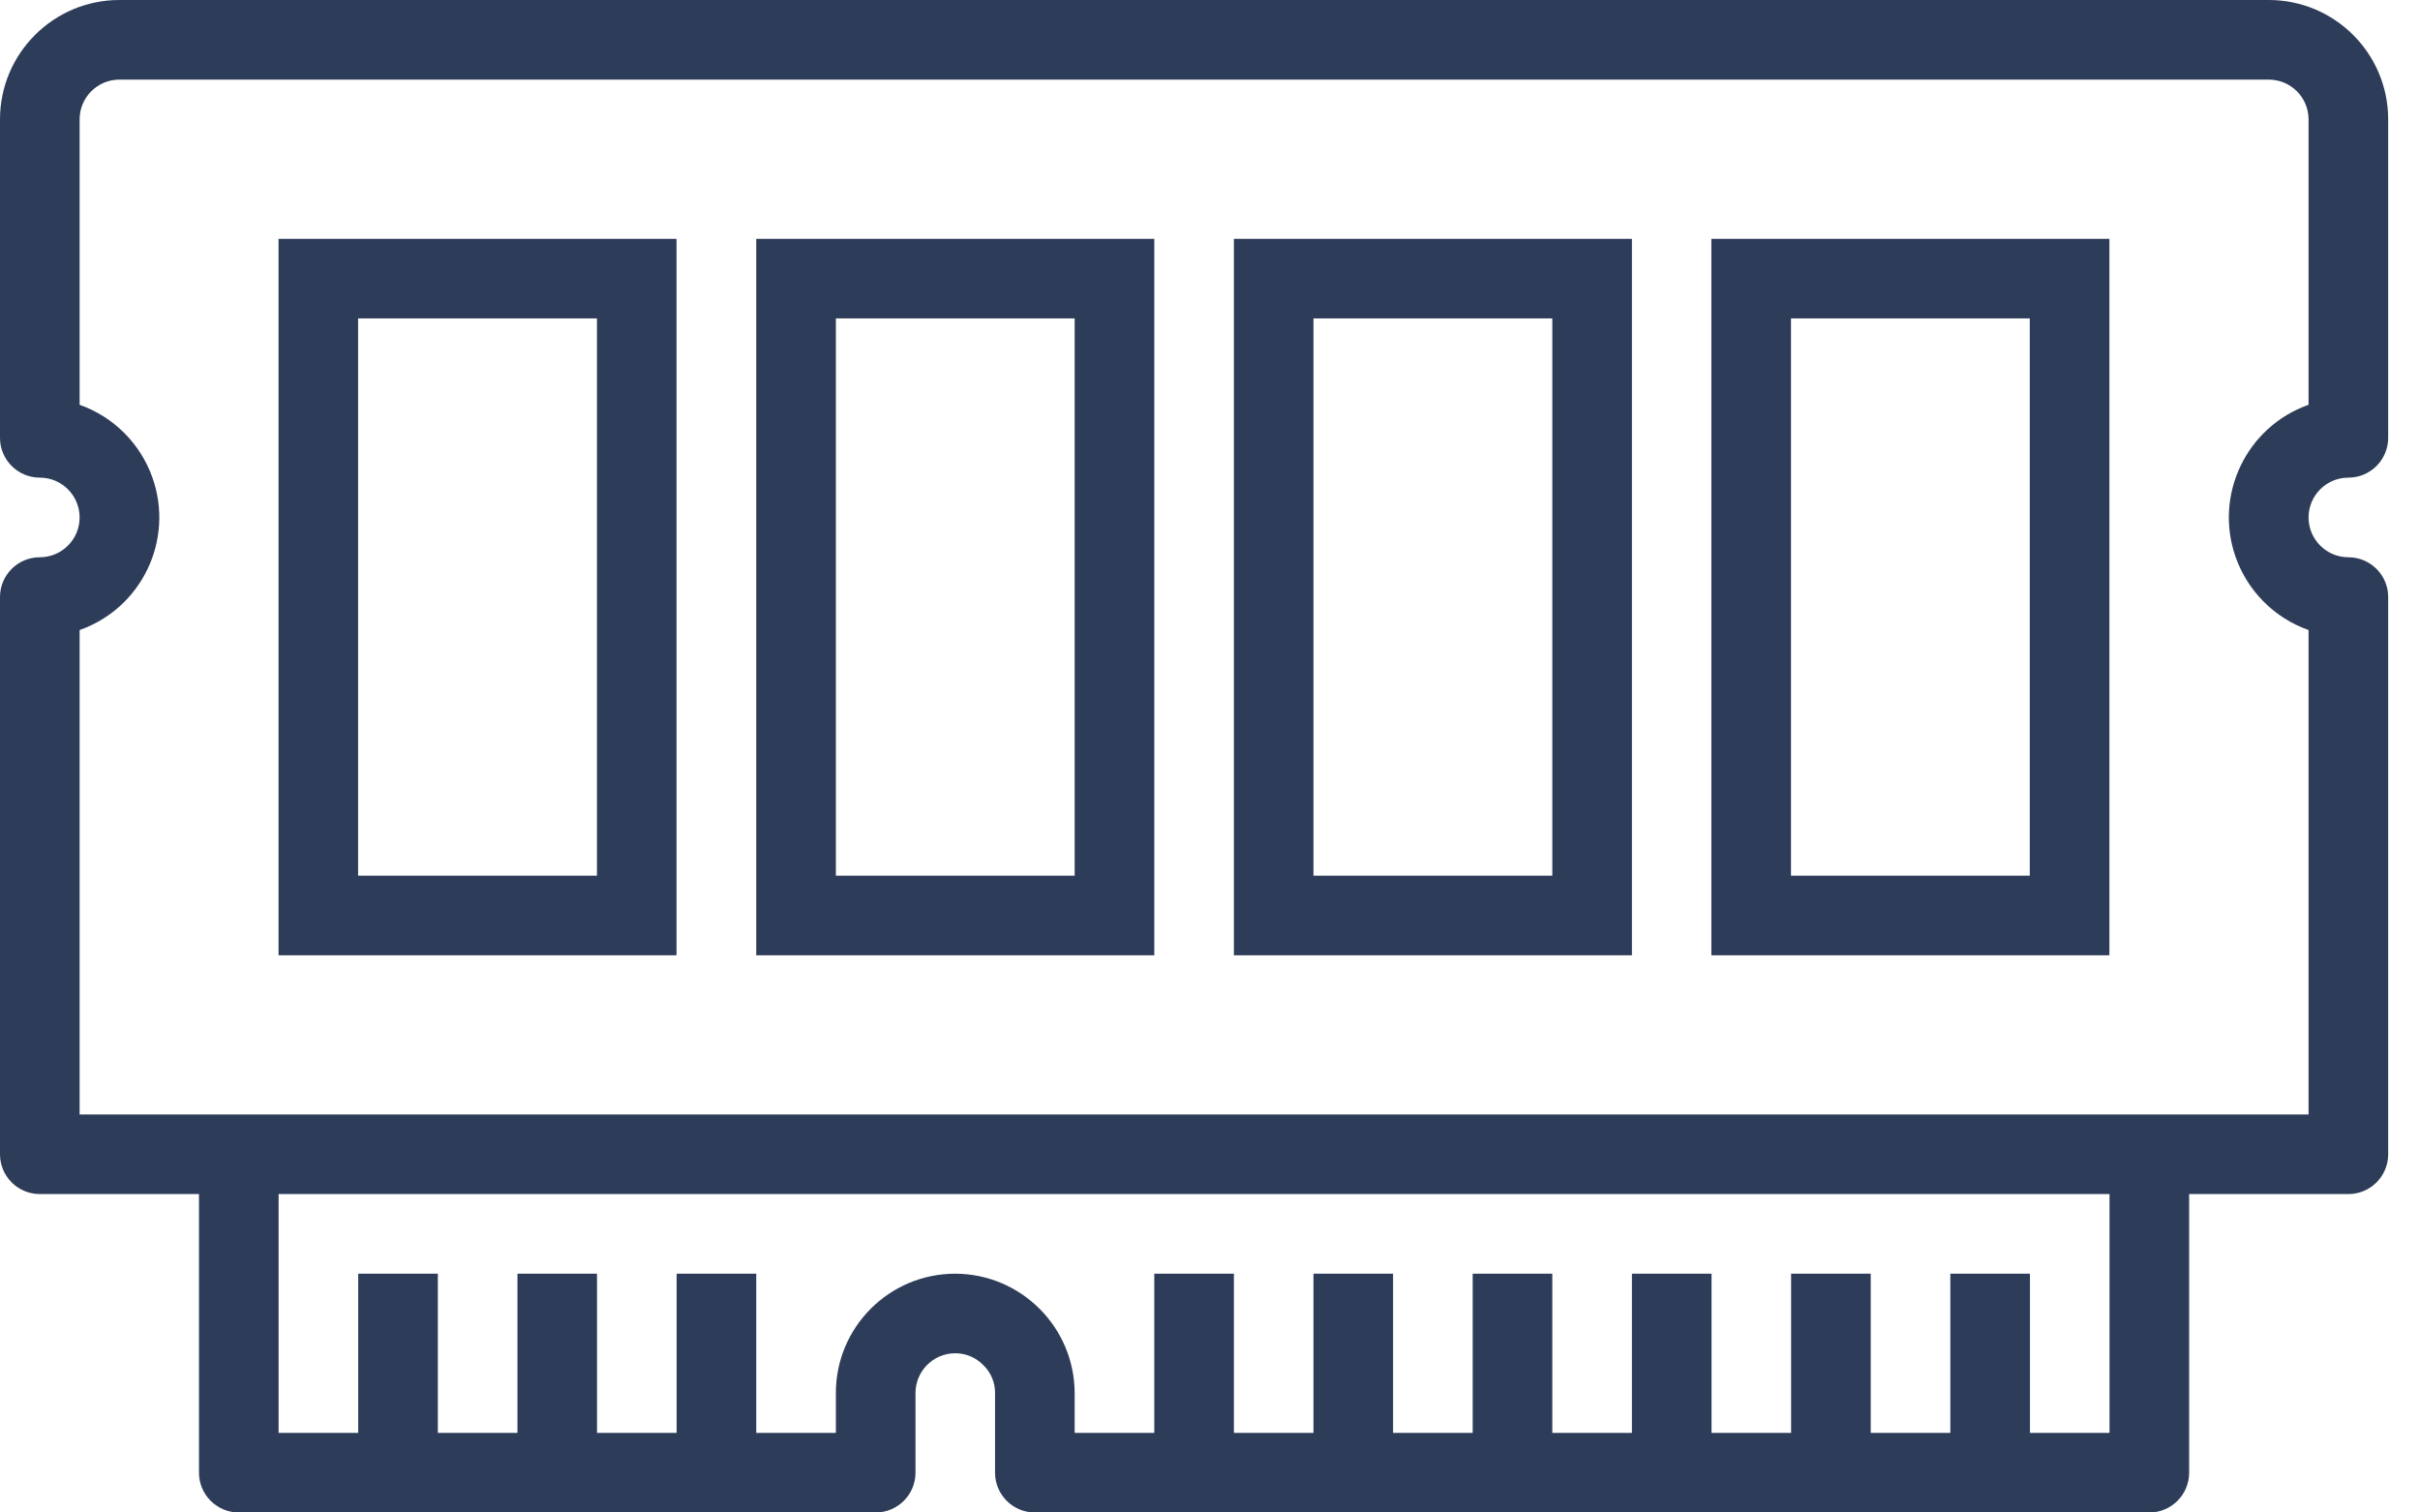
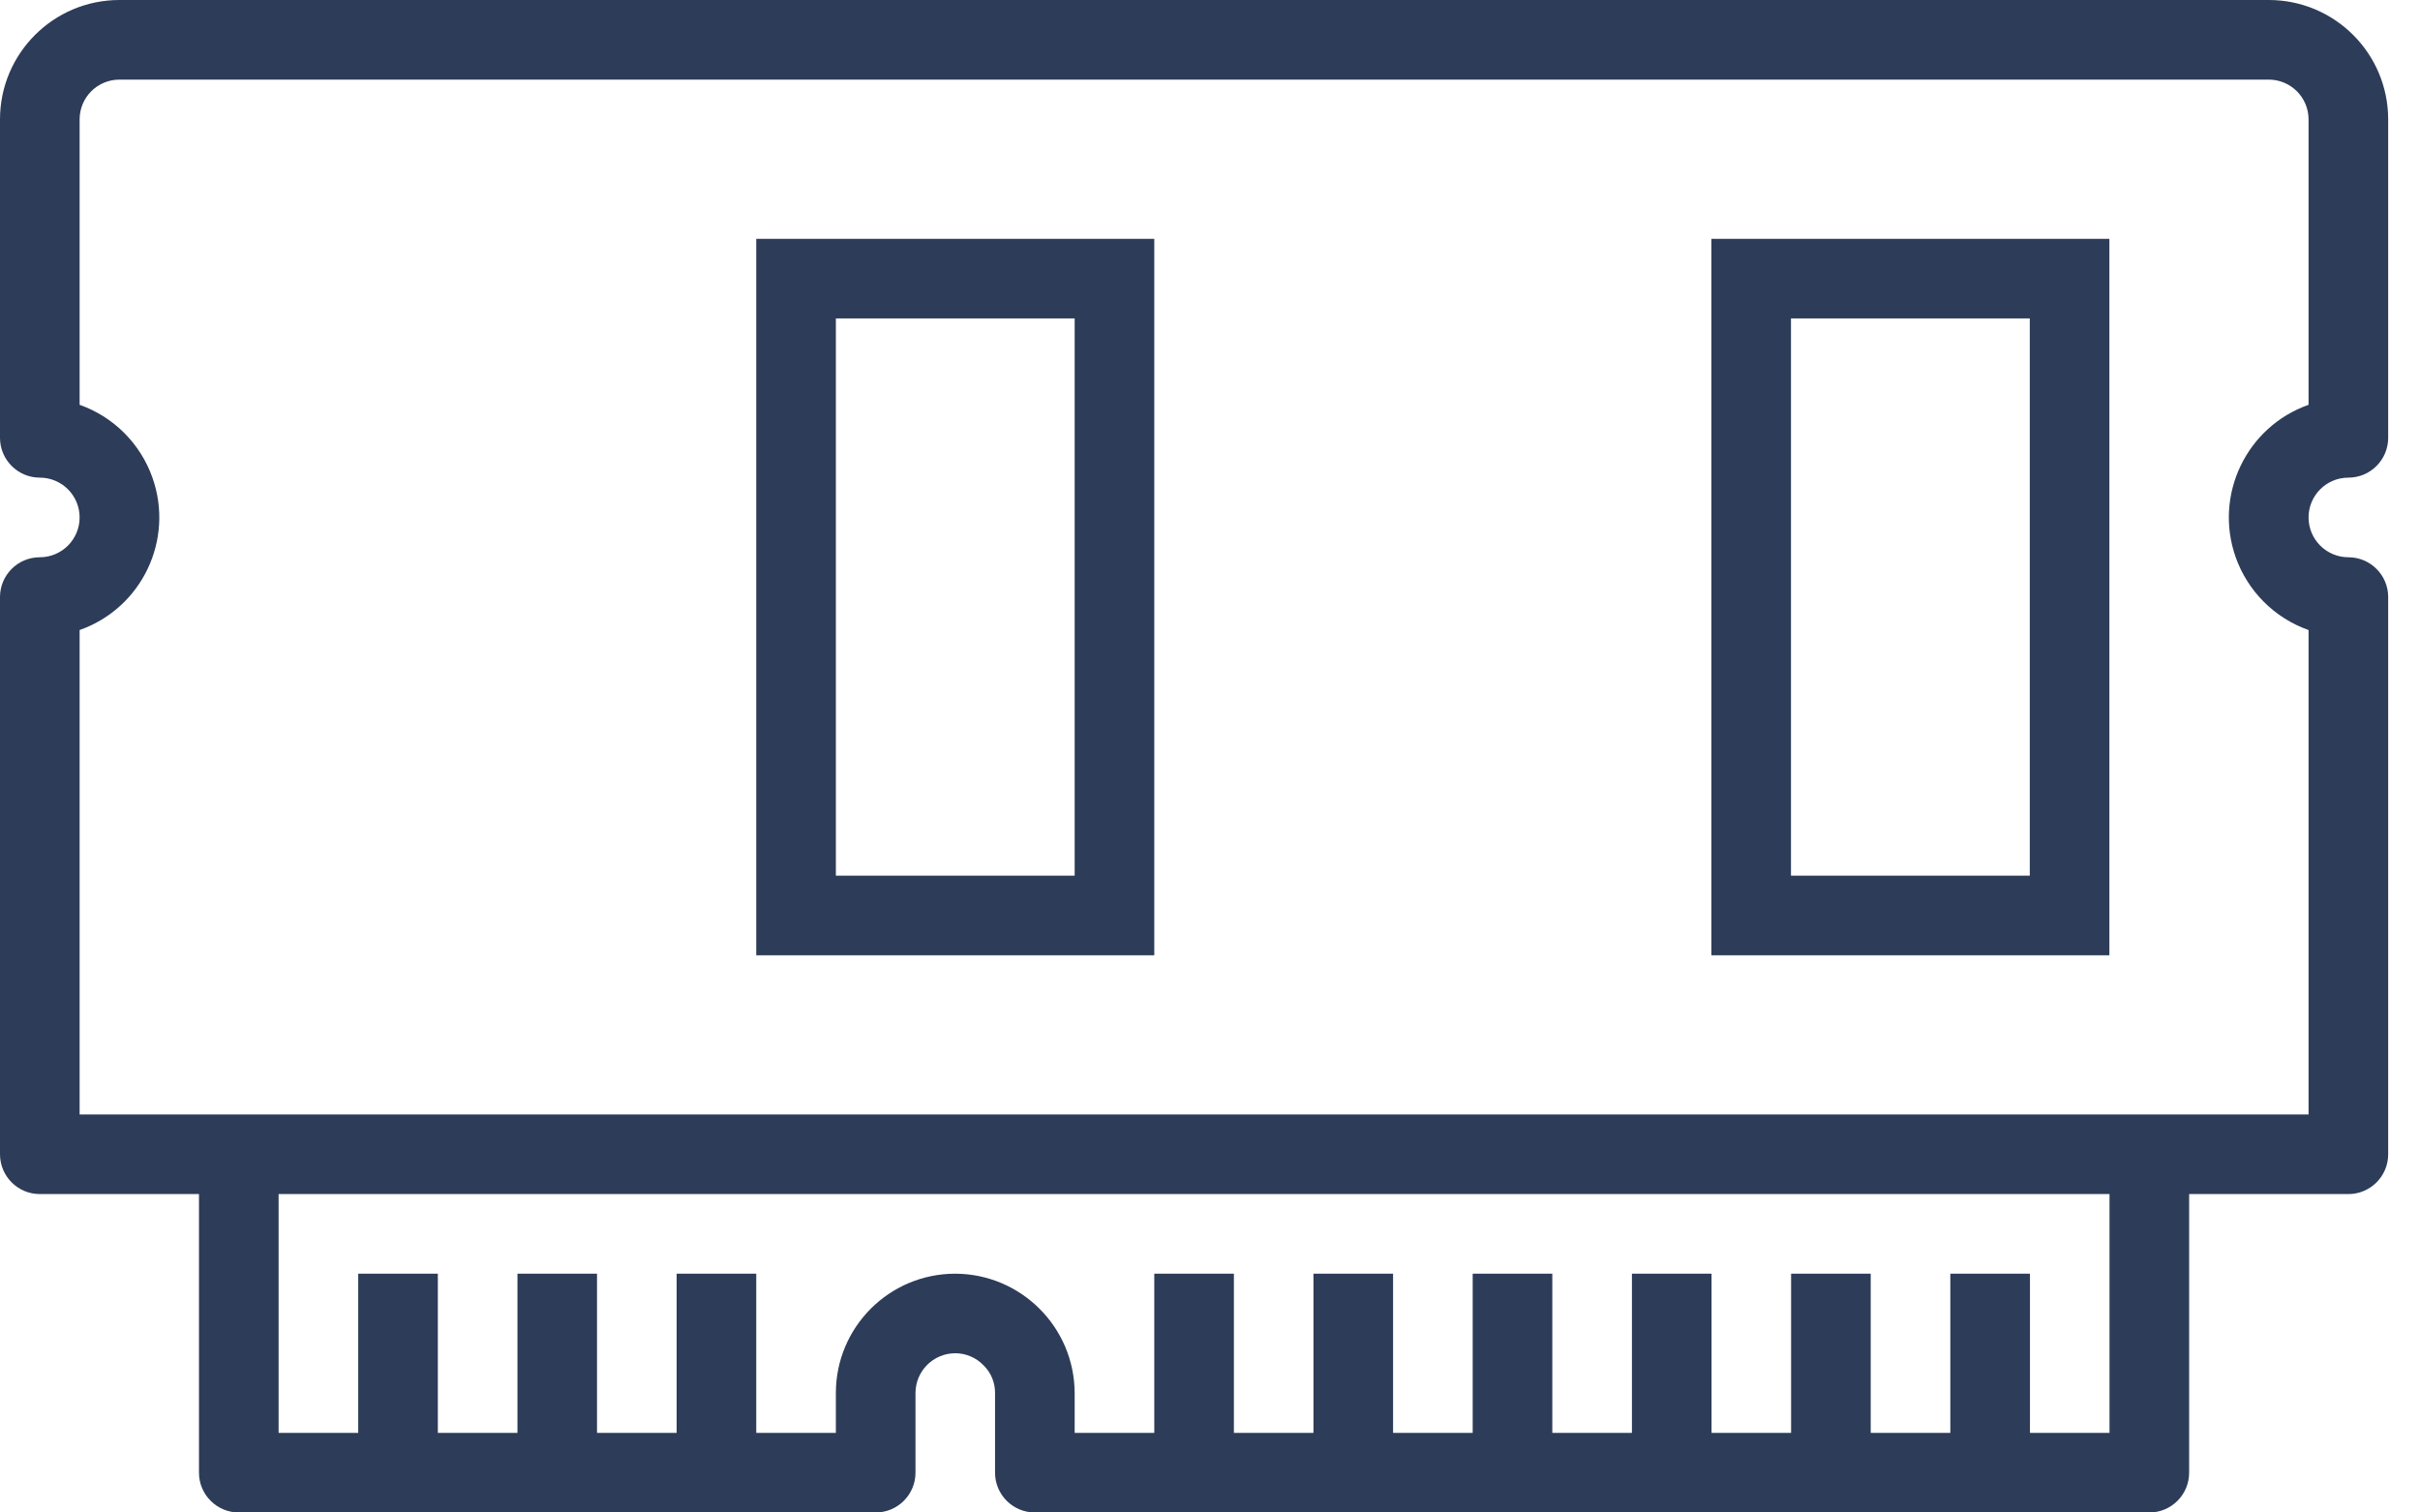
<svg xmlns="http://www.w3.org/2000/svg" width="40" height="25" viewBox="0 0 40 25" fill="none">
  <g id="icon">
    <g id="Group">
      <g id="Group_2">
        <path id="Vector" d="M12.5 15.79H19.079V3.948H12.5V15.79ZM13.816 5.263H17.763V14.474H13.816V5.263Z" fill="#2D3C58" />
-         <path id="Vector_2" d="M20.395 15.79H26.974V3.948H20.395V15.79ZM21.71 5.263H25.658V14.474H21.71V5.263Z" fill="#2D3C58" />
-         <path id="Vector_3" d="M4.604 15.79H11.182V3.948H4.604V15.79ZM5.919 5.263H9.867V14.474H5.919V5.263Z" fill="#2D3C58" />
-         <path id="Vector_4" d="M28.287 15.79H34.866V3.948H28.287V15.79ZM29.603 5.263H33.55V14.474H29.603V5.263Z" fill="#2D3C58" />
+         <path id="Vector_4" d="M28.287 15.79H34.866V3.948H28.287V15.79M29.603 5.263H33.55V14.474H29.603V5.263Z" fill="#2D3C58" />
        <path id="Vector_5" d="M38.816 7.895C39.179 7.895 39.474 7.6 39.474 7.237V1.974C39.474 0.884 38.59 0 37.5 0H1.974C0.884 0 0 0.884 0 1.974V7.237C0 7.6 0.295 7.895 0.658 7.895C1.021 7.895 1.316 8.189 1.316 8.553C1.316 8.916 1.021 9.211 0.658 9.211C0.295 9.211 0 9.505 0 9.868V19.079C0 19.442 0.295 19.737 0.658 19.737H3.289V24.342C3.289 24.705 3.584 25 3.947 25H14.474C14.837 25 15.132 24.705 15.132 24.342V23.026C15.132 22.663 15.426 22.368 15.79 22.368C15.967 22.368 16.137 22.441 16.259 22.57C16.381 22.69 16.449 22.855 16.447 23.026V24.342C16.447 24.705 16.742 25 17.105 25H35.526C35.89 25 36.184 24.705 36.184 24.342V19.737H38.816C39.179 19.737 39.474 19.442 39.474 19.079V9.868C39.474 9.505 39.179 9.211 38.816 9.211C38.453 9.211 38.158 8.916 38.158 8.553C38.158 8.189 38.453 7.895 38.816 7.895ZM34.868 23.684H33.553V21.053H32.237V23.684H30.921V21.053H29.605V23.684H28.29V21.053H26.974V23.684H25.658V21.053H24.342V23.684H23.026V21.053H21.71V23.684H20.395V21.053H19.079V23.684H17.763V23.026C17.759 21.938 16.878 21.057 15.79 21.053C14.699 21.053 13.816 21.936 13.816 23.026V23.684H12.5V21.053H11.184V23.684H9.868V21.053H8.553V23.684H7.237V21.053H5.921V23.684H4.605V19.737H34.868V23.684ZM38.158 6.691C37.13 7.054 36.591 8.182 36.953 9.209C37.152 9.772 37.595 10.215 38.158 10.414V18.421H1.316V10.414C2.344 10.051 2.883 8.924 2.52 7.896C2.321 7.333 1.879 6.89 1.316 6.691V1.974C1.316 1.61 1.61 1.316 1.974 1.316H37.5C37.863 1.316 38.158 1.61 38.158 1.974V6.691Z" fill="#2D3C58" />
      </g>
    </g>
  </g>
</svg>